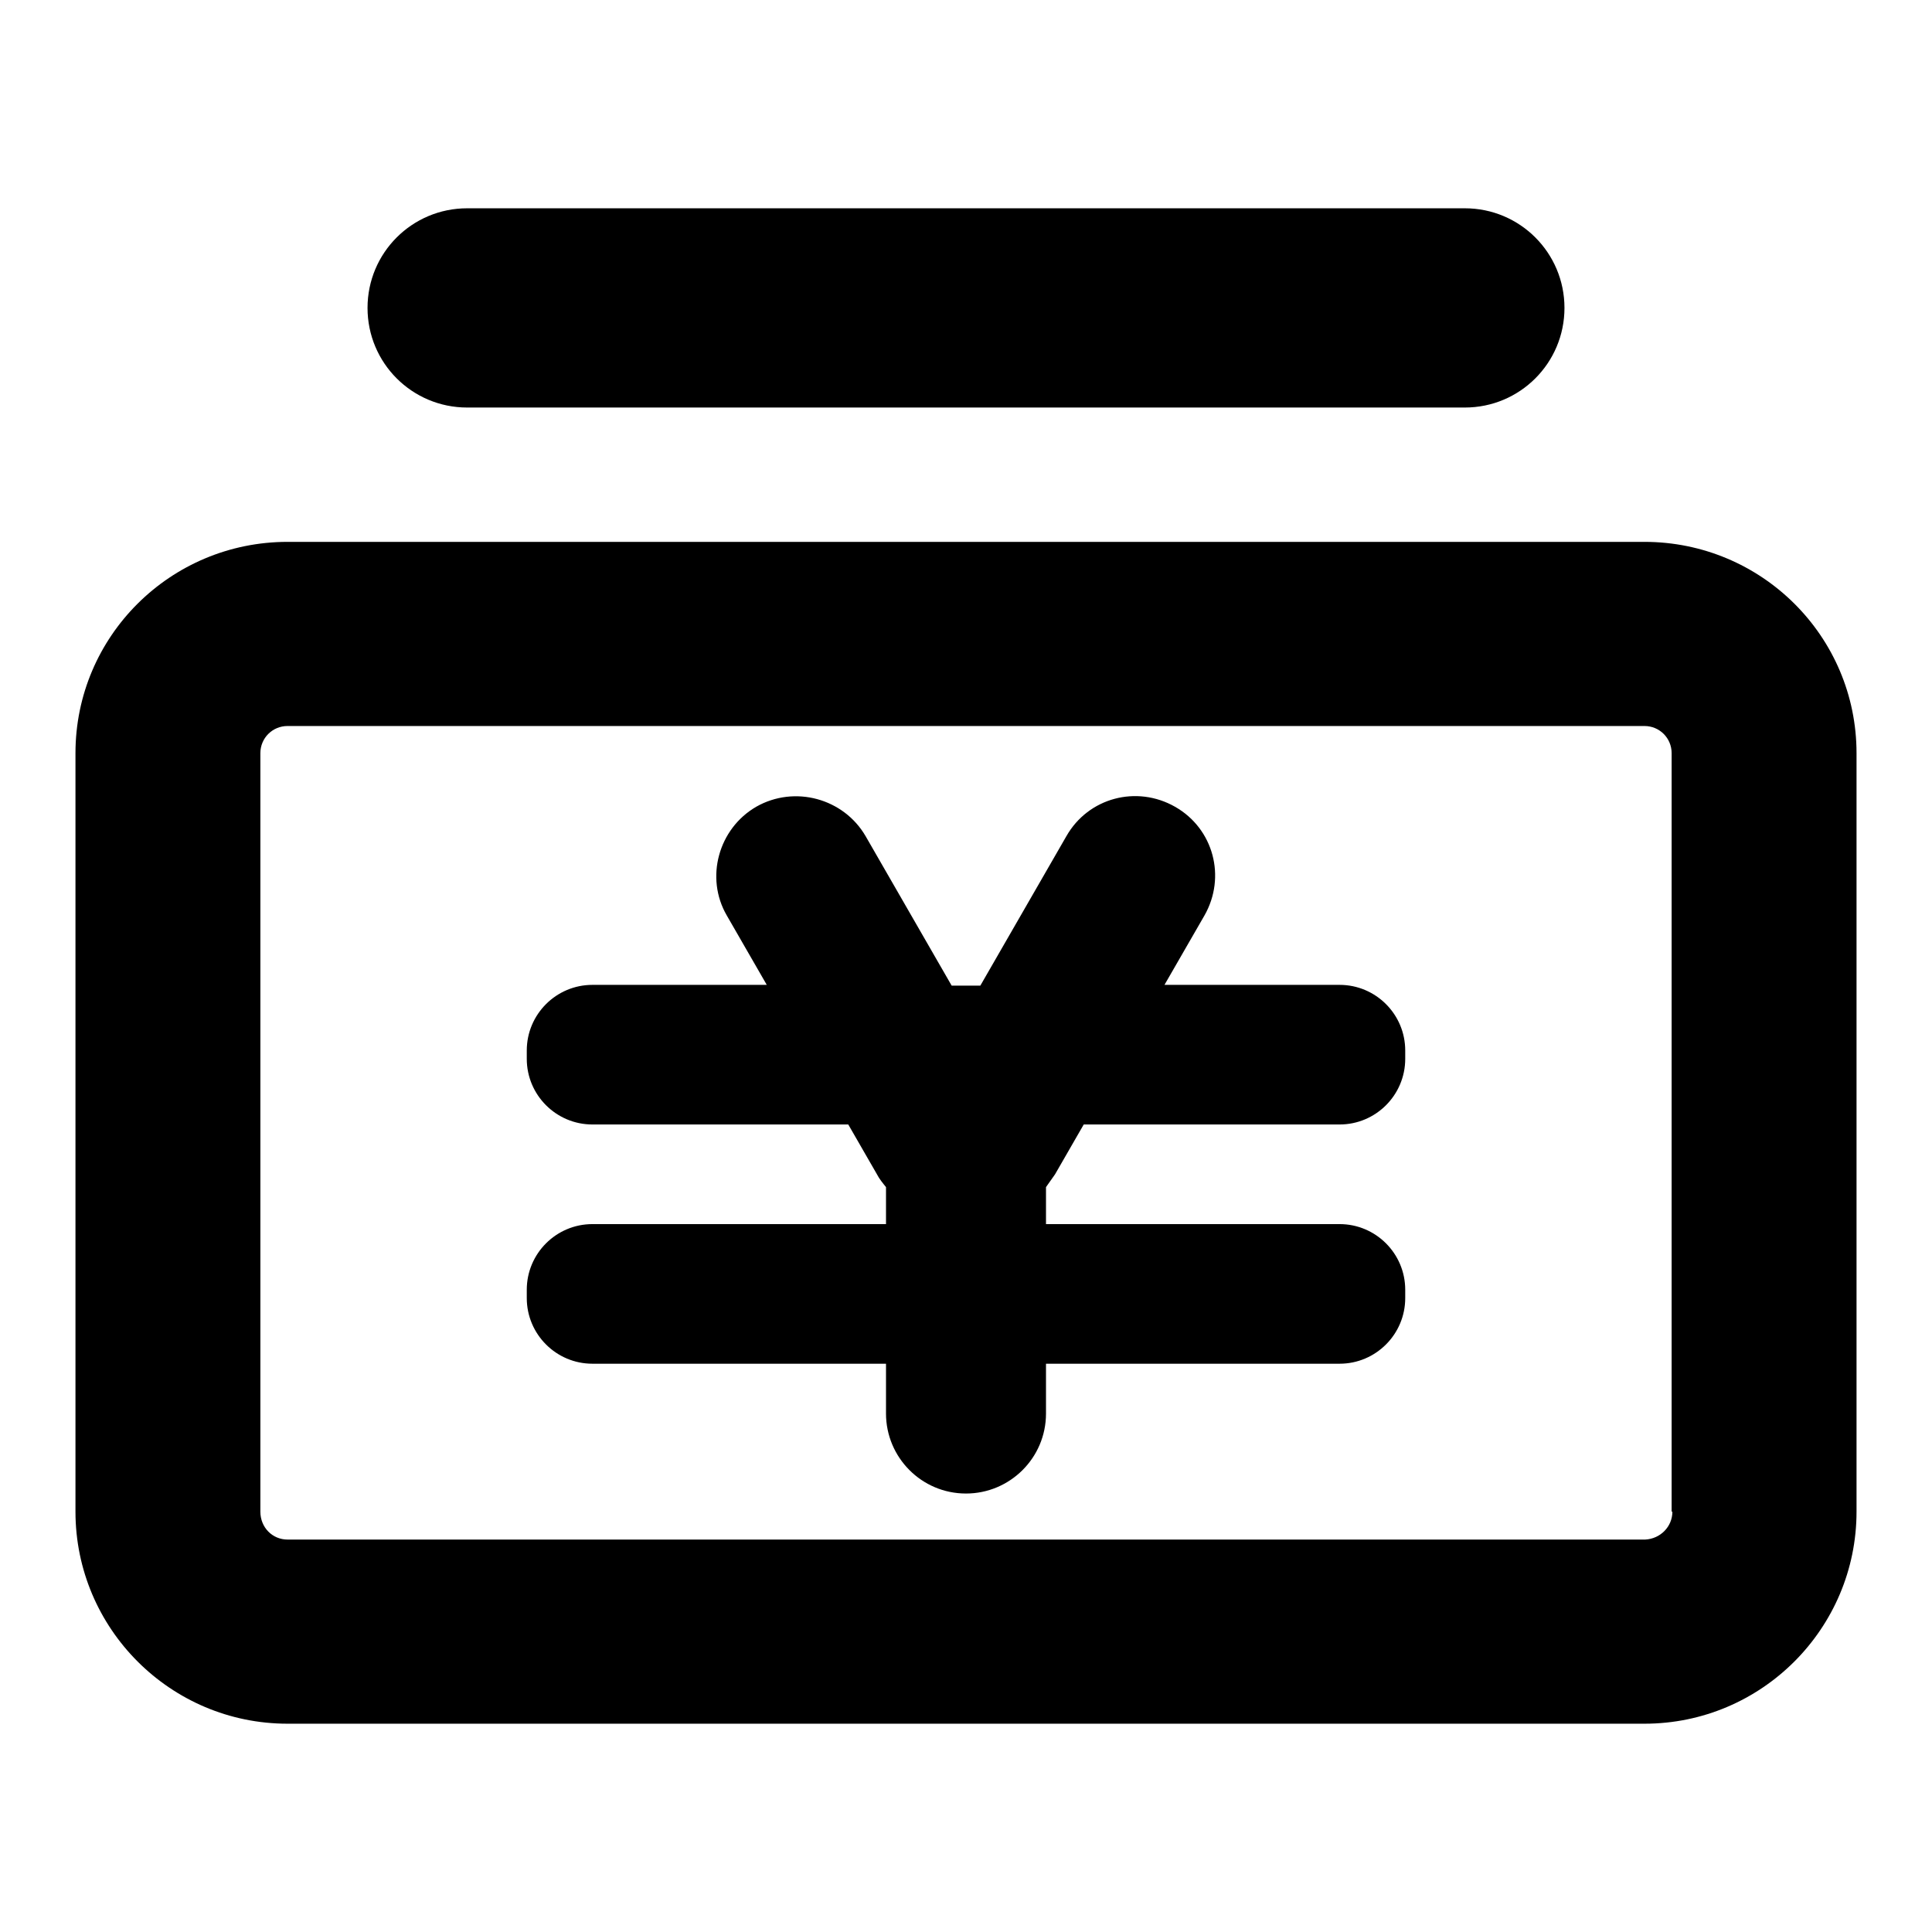
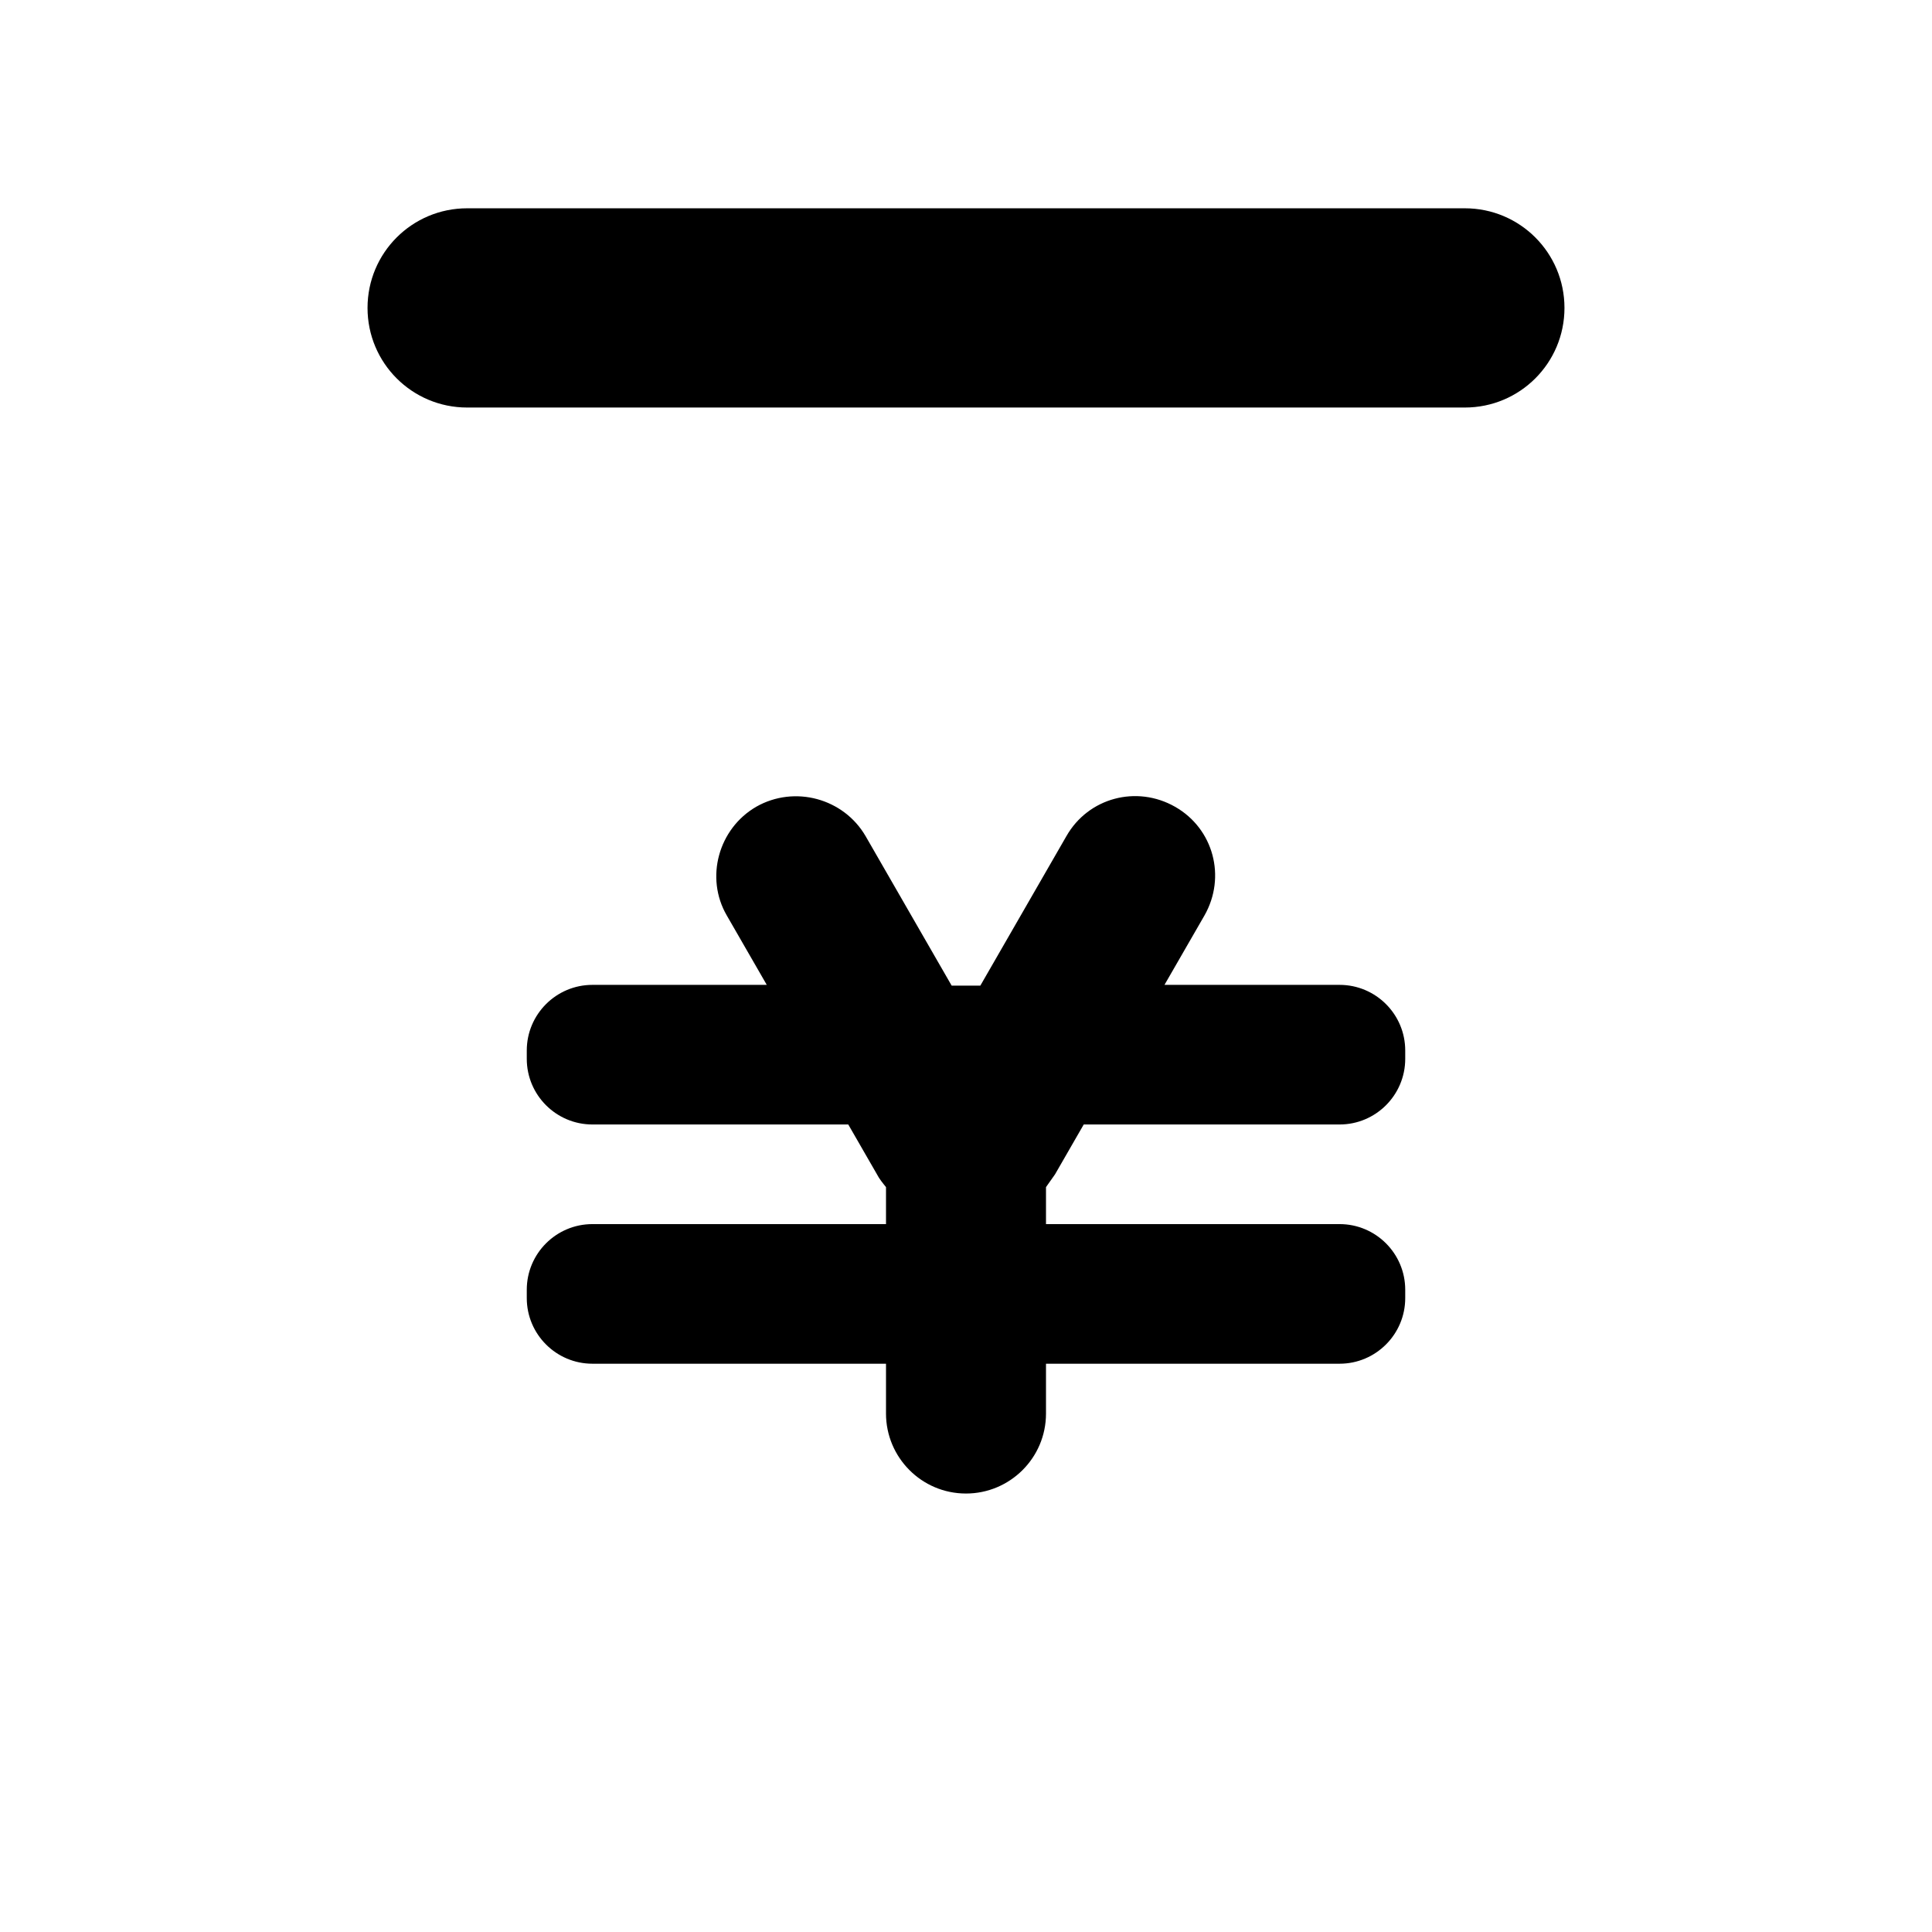
<svg xmlns="http://www.w3.org/2000/svg" version="1.1" x="0px" y="0px" viewBox="0 0 256 256" enable-background="new 0 0 256 256" xml:space="preserve">
  <g>
-     <path fill="#000000" d="M217.9,71.8H38.1C22.6,71.8,10,84.3,10,99.8v100.5c0,15.5,12.6,28.1,28.1,28.1h179.8 c15.5,0,28.1-12.6,28.1-28.1V99.8C246,84.3,233.4,71.8,217.9,71.8z M221.6,200.3c0,2-1.6,3.6-3.6,3.7H38.1c-2,0-3.6-1.6-3.6-3.7 V99.8c0-2,1.6-3.6,3.6-3.6h179.8c2,0,3.6,1.6,3.6,3.6V200.3z" />
    <path fill="#000000" d="M194.1,54H61.9c-7.3,0-13.2-5.9-13.2-13.2c0-7.3,5.9-13.2,13.2-13.2h132.2c7.3,0,13.2,5.9,13.2,13.2 C207.3,48.1,201.4,54,194.1,54z M139.8,155.6l3.8-6.6h33.9c4.8,0,8.7-3.9,8.7-8.7v-1.1c0-4.8-3.9-8.7-8.7-8.7h-23.2l5.3-9.2 c2.9-5.1,1.2-11.5-3.9-14.4c-5.1-2.9-11.5-1.2-14.4,3.9l-11.4,19.8h-3.8l-11.4-19.8c-2.9-5-9.4-6.8-14.5-3.9 c-5,2.9-6.8,9.4-3.9,14.4l5.3,9.2H78.5c-4.8,0-8.7,3.9-8.7,8.7v1.1c0,4.8,3.9,8.7,8.7,8.7h33.9l3.8,6.6c0.3,0.6,0.8,1.2,1.2,1.7 v4.9H78.5c-4.8,0-8.7,3.9-8.7,8.7v1.1c0,4.8,3.9,8.7,8.7,8.7h38.9v6.6c0,5.8,4.7,10.6,10.6,10.6c5.8,0,10.6-4.7,10.6-10.6v-6.6 h38.9c4.8,0,8.7-3.9,8.7-8.7v-1.1c0-4.8-3.9-8.7-8.7-8.7h-38.9v-4.9C139,156.7,139.4,156.2,139.8,155.6L139.8,155.6z" />
  </g>
</svg>